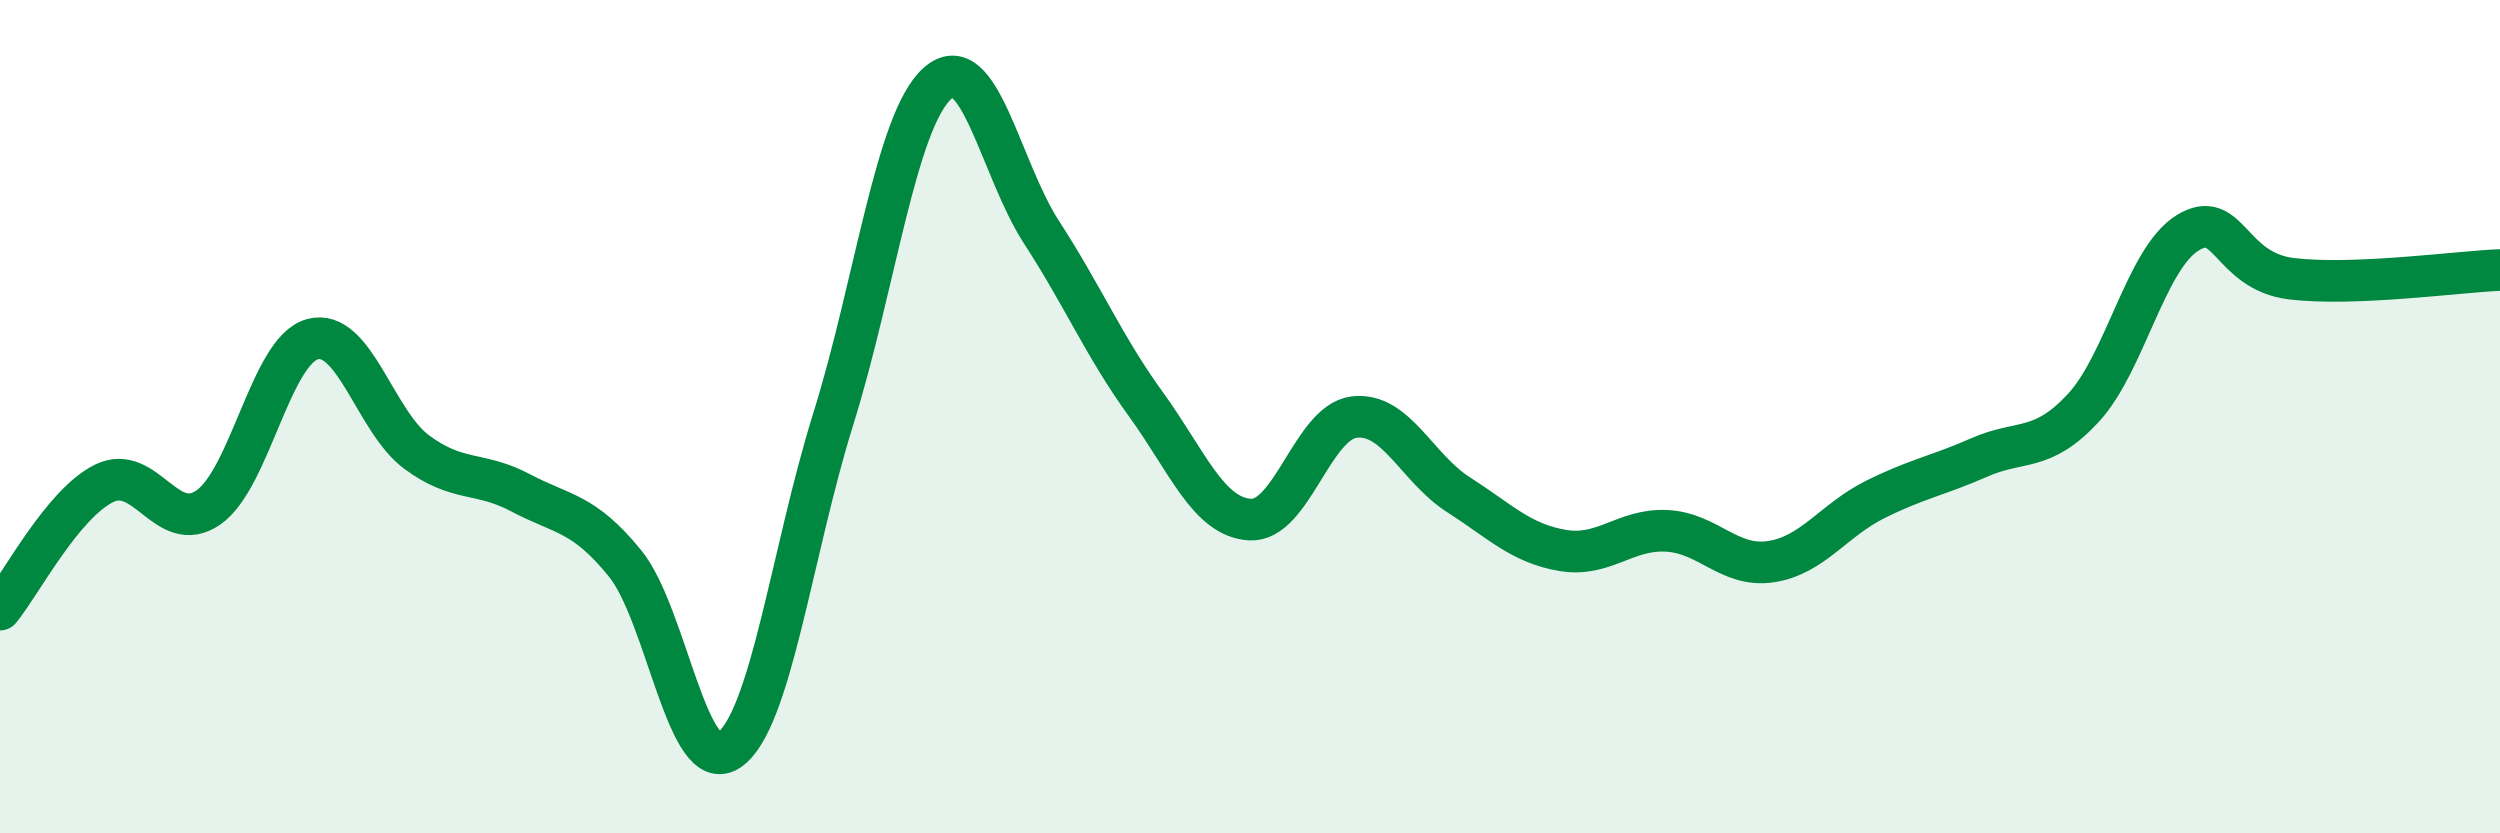
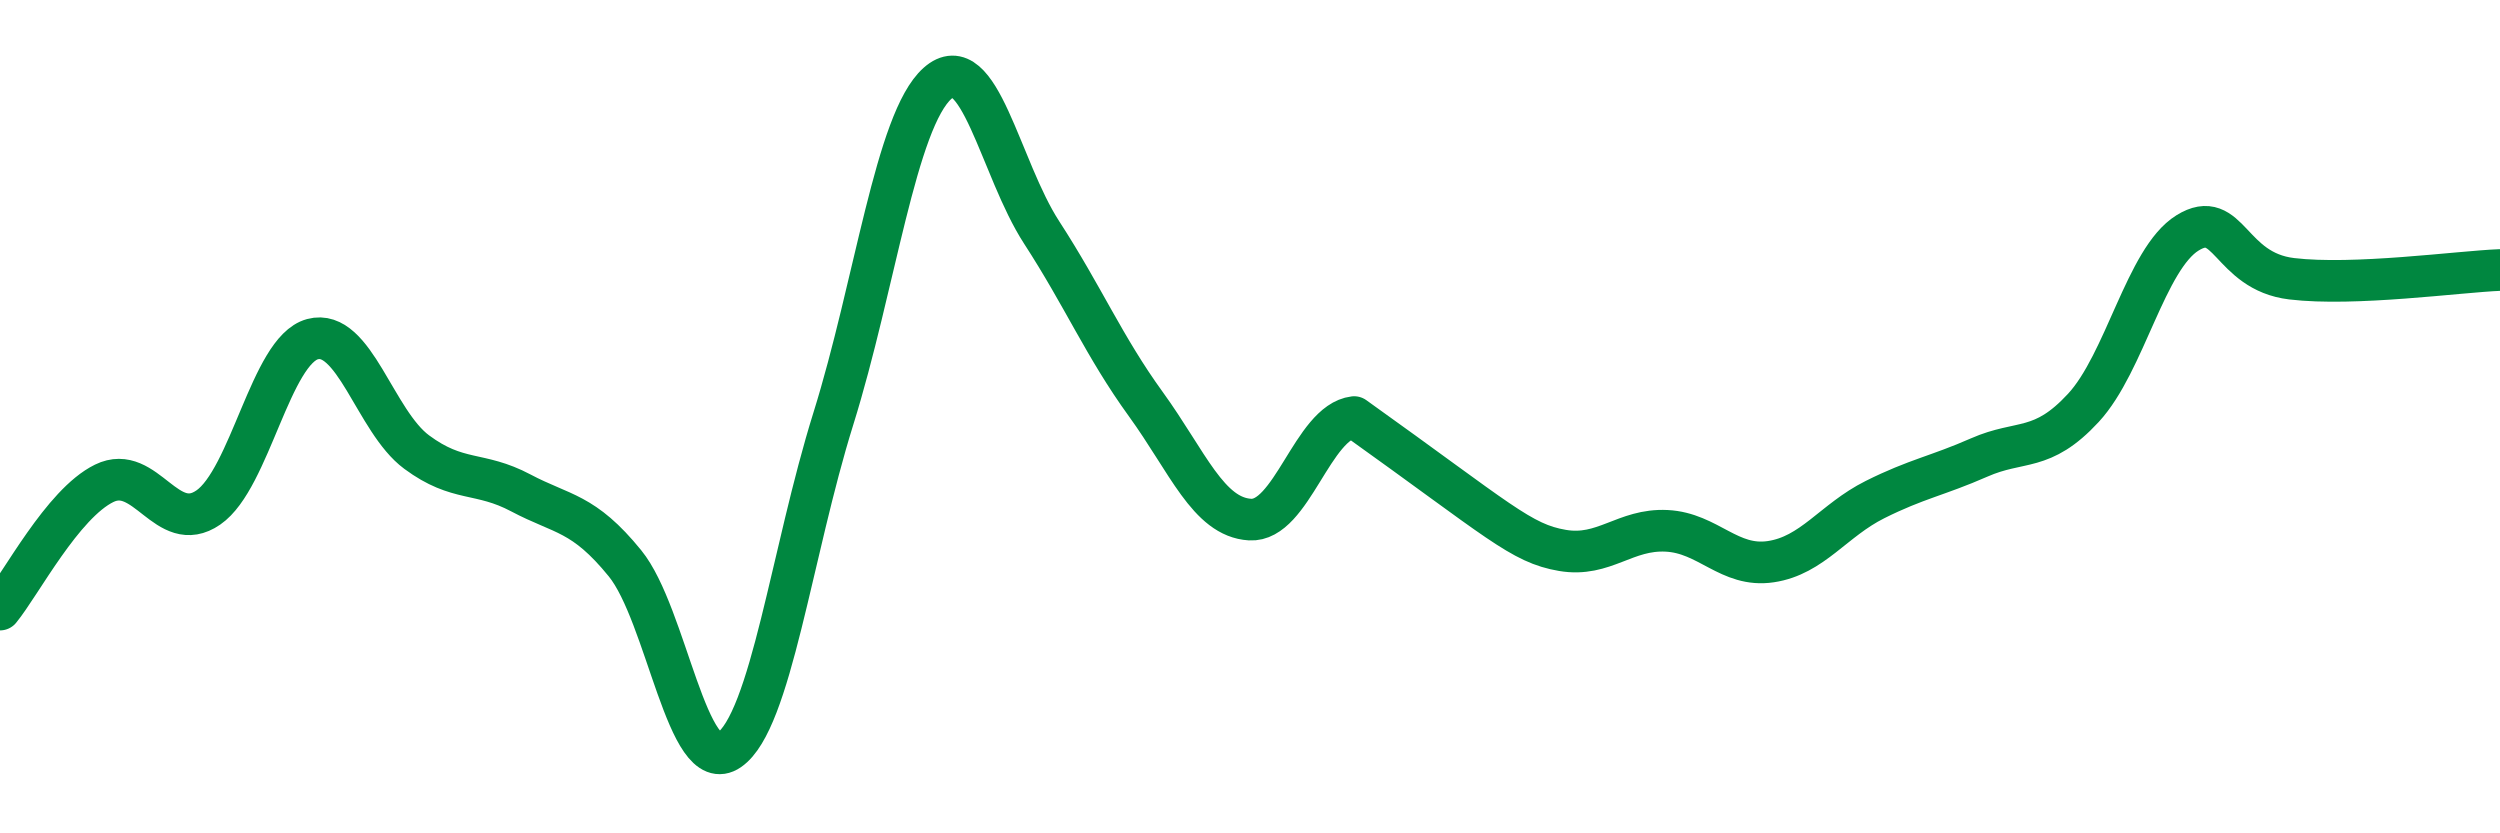
<svg xmlns="http://www.w3.org/2000/svg" width="60" height="20" viewBox="0 0 60 20">
-   <path d="M 0,14.63 C 0.5,14.02 1.5,12.09 2.5,11.6 C 3.5,11.11 4,12.87 5,12.18 C 6,11.49 6.5,8.41 7.5,8.14 C 8.5,7.87 9,10.11 10,10.85 C 11,11.59 11.5,11.3 12.5,11.83 C 13.5,12.36 14,12.29 15,13.52 C 16,14.75 16.5,18.69 17.5,18 C 18.5,17.31 19,13.25 20,10.05 C 21,6.85 21.5,2.89 22.5,2 C 23.5,1.11 24,4.04 25,5.58 C 26,7.12 26.5,8.32 27.5,9.7 C 28.5,11.08 29,12.41 30,12.47 C 31,12.53 31.5,10.13 32.5,10.01 C 33.5,9.89 34,11.23 35,11.87 C 36,12.51 36.5,13.04 37.5,13.21 C 38.5,13.38 39,12.69 40,12.74 C 41,12.79 41.5,13.63 42.5,13.48 C 43.5,13.33 44,12.49 45,11.99 C 46,11.49 46.5,11.42 47.5,10.98 C 48.5,10.54 49,10.87 50,9.79 C 51,8.71 51.5,6.21 52.5,5.59 C 53.5,4.97 53.5,6.51 55,6.69 C 56.5,6.87 59,6.52 60,6.48L60 20L0 20Z" fill="#008740" opacity="0.1" stroke-linecap="round" stroke-linejoin="round" />
-   <path d="M 0,14.63 C 0.5,14.02 1.5,12.09 2.5,11.6 C 3.5,11.11 4,12.87 5,12.18 C 6,11.49 6.5,8.41 7.5,8.14 C 8.5,7.87 9,10.11 10,10.85 C 11,11.59 11.5,11.3 12.5,11.83 C 13.5,12.36 14,12.29 15,13.52 C 16,14.75 16.5,18.69 17.5,18 C 18.5,17.31 19,13.25 20,10.05 C 21,6.85 21.5,2.89 22.5,2 C 23.5,1.11 24,4.04 25,5.58 C 26,7.12 26.5,8.32 27.5,9.7 C 28.5,11.08 29,12.41 30,12.47 C 31,12.53 31.5,10.13 32.5,10.01 C 33.5,9.89 34,11.23 35,11.87 C 36,12.51 36.5,13.04 37.5,13.21 C 38.5,13.38 39,12.69 40,12.74 C 41,12.79 41.5,13.63 42.5,13.48 C 43.5,13.33 44,12.49 45,11.99 C 46,11.49 46.5,11.42 47.5,10.98 C 48.5,10.54 49,10.87 50,9.79 C 51,8.71 51.5,6.21 52.5,5.59 C 53.5,4.97 53.5,6.51 55,6.69 C 56.5,6.87 59,6.52 60,6.48" stroke="#008740" stroke-width="1" fill="none" stroke-linecap="round" stroke-linejoin="round" />
+   <path d="M 0,14.63 C 0.5,14.02 1.5,12.09 2.5,11.6 C 3.5,11.11 4,12.87 5,12.18 C 6,11.49 6.5,8.41 7.5,8.14 C 8.5,7.87 9,10.11 10,10.85 C 11,11.59 11.5,11.3 12.5,11.83 C 13.5,12.36 14,12.29 15,13.52 C 16,14.75 16.5,18.69 17.5,18 C 18.5,17.31 19,13.25 20,10.05 C 21,6.85 21.5,2.89 22.5,2 C 23.5,1.11 24,4.04 25,5.58 C 26,7.12 26.5,8.32 27.5,9.7 C 28.5,11.08 29,12.41 30,12.47 C 31,12.53 31.5,10.13 32.5,10.01 C 36,12.51 36.5,13.04 37.5,13.21 C 38.5,13.38 39,12.69 40,12.74 C 41,12.79 41.5,13.63 42.5,13.48 C 43.5,13.33 44,12.49 45,11.99 C 46,11.49 46.5,11.42 47.5,10.98 C 48.5,10.54 49,10.87 50,9.79 C 51,8.71 51.5,6.21 52.5,5.59 C 53.5,4.97 53.5,6.51 55,6.69 C 56.5,6.87 59,6.52 60,6.48" stroke="#008740" stroke-width="1" fill="none" stroke-linecap="round" stroke-linejoin="round" />
</svg>